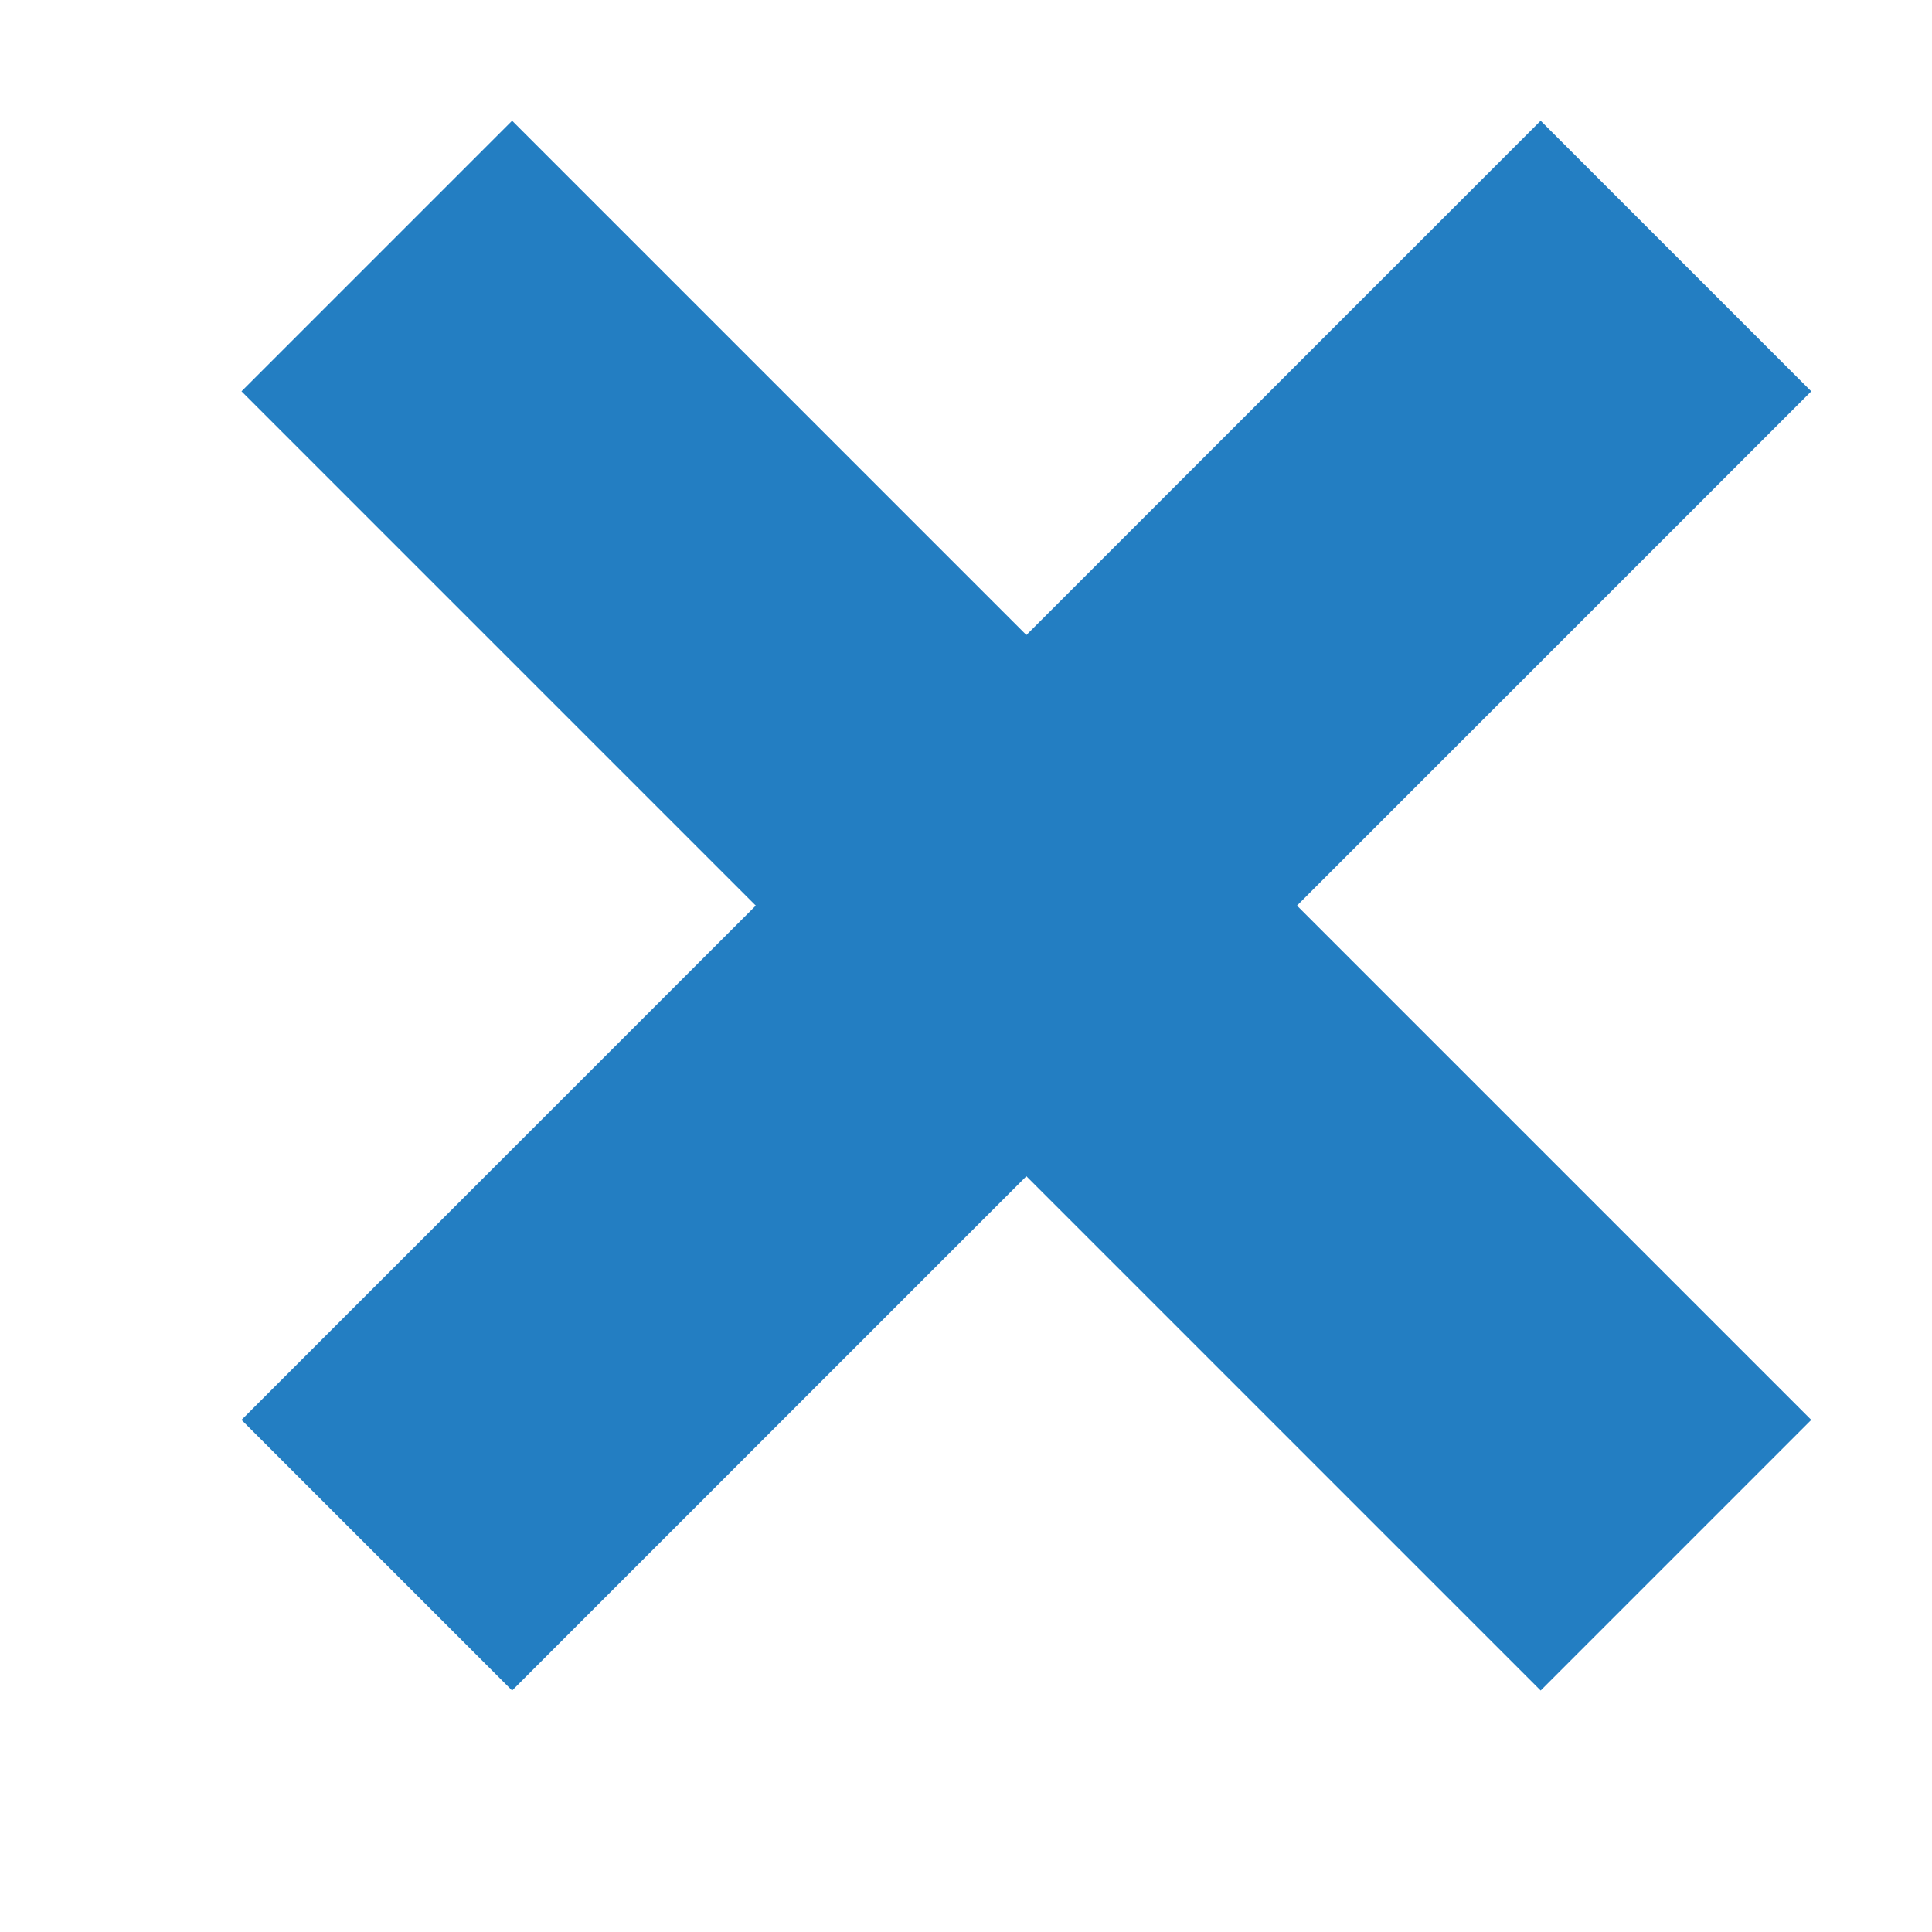
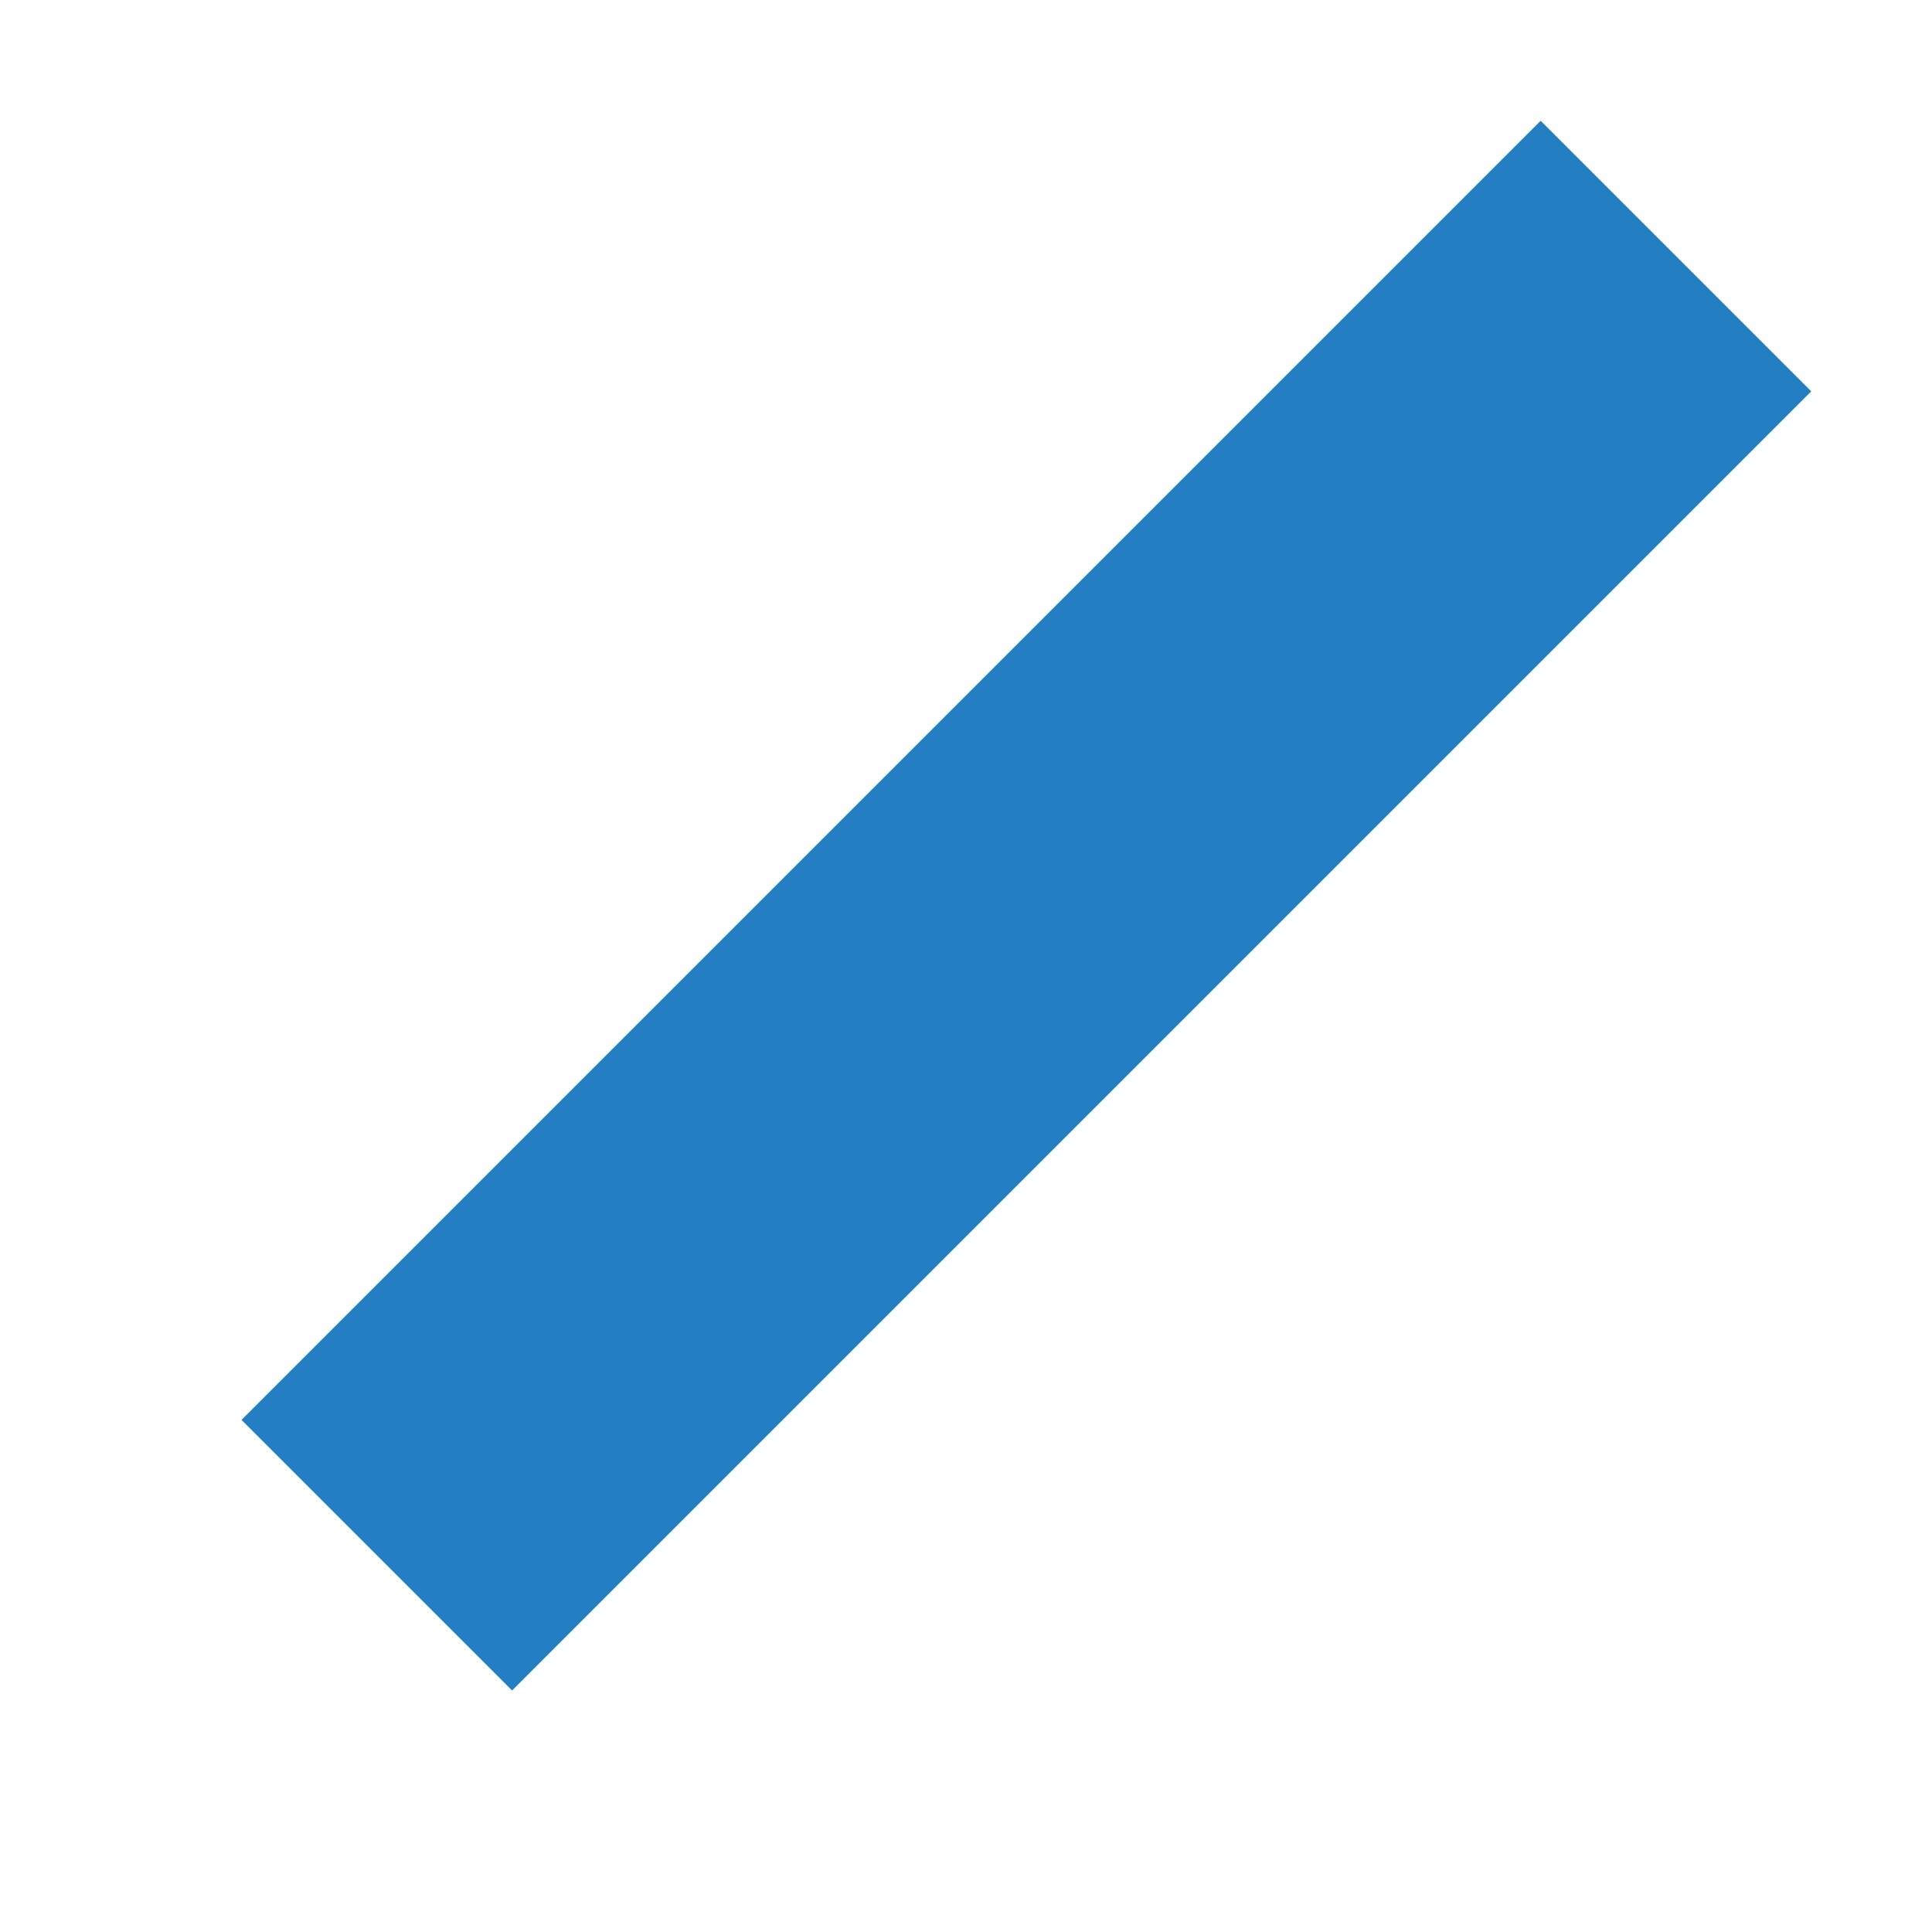
<svg xmlns="http://www.w3.org/2000/svg" width="16" height="16" viewBox="0 0 16 16" fill="none">
-   <path d="M4.241 1L2 3.241L12.759 14L15 11.759L4.241 1Z" fill="#237EC2" />
  <path d="M12.759 1L2 11.759L4.241 14L15 3.241L12.759 1Z" fill="#237EC2" />
</svg>